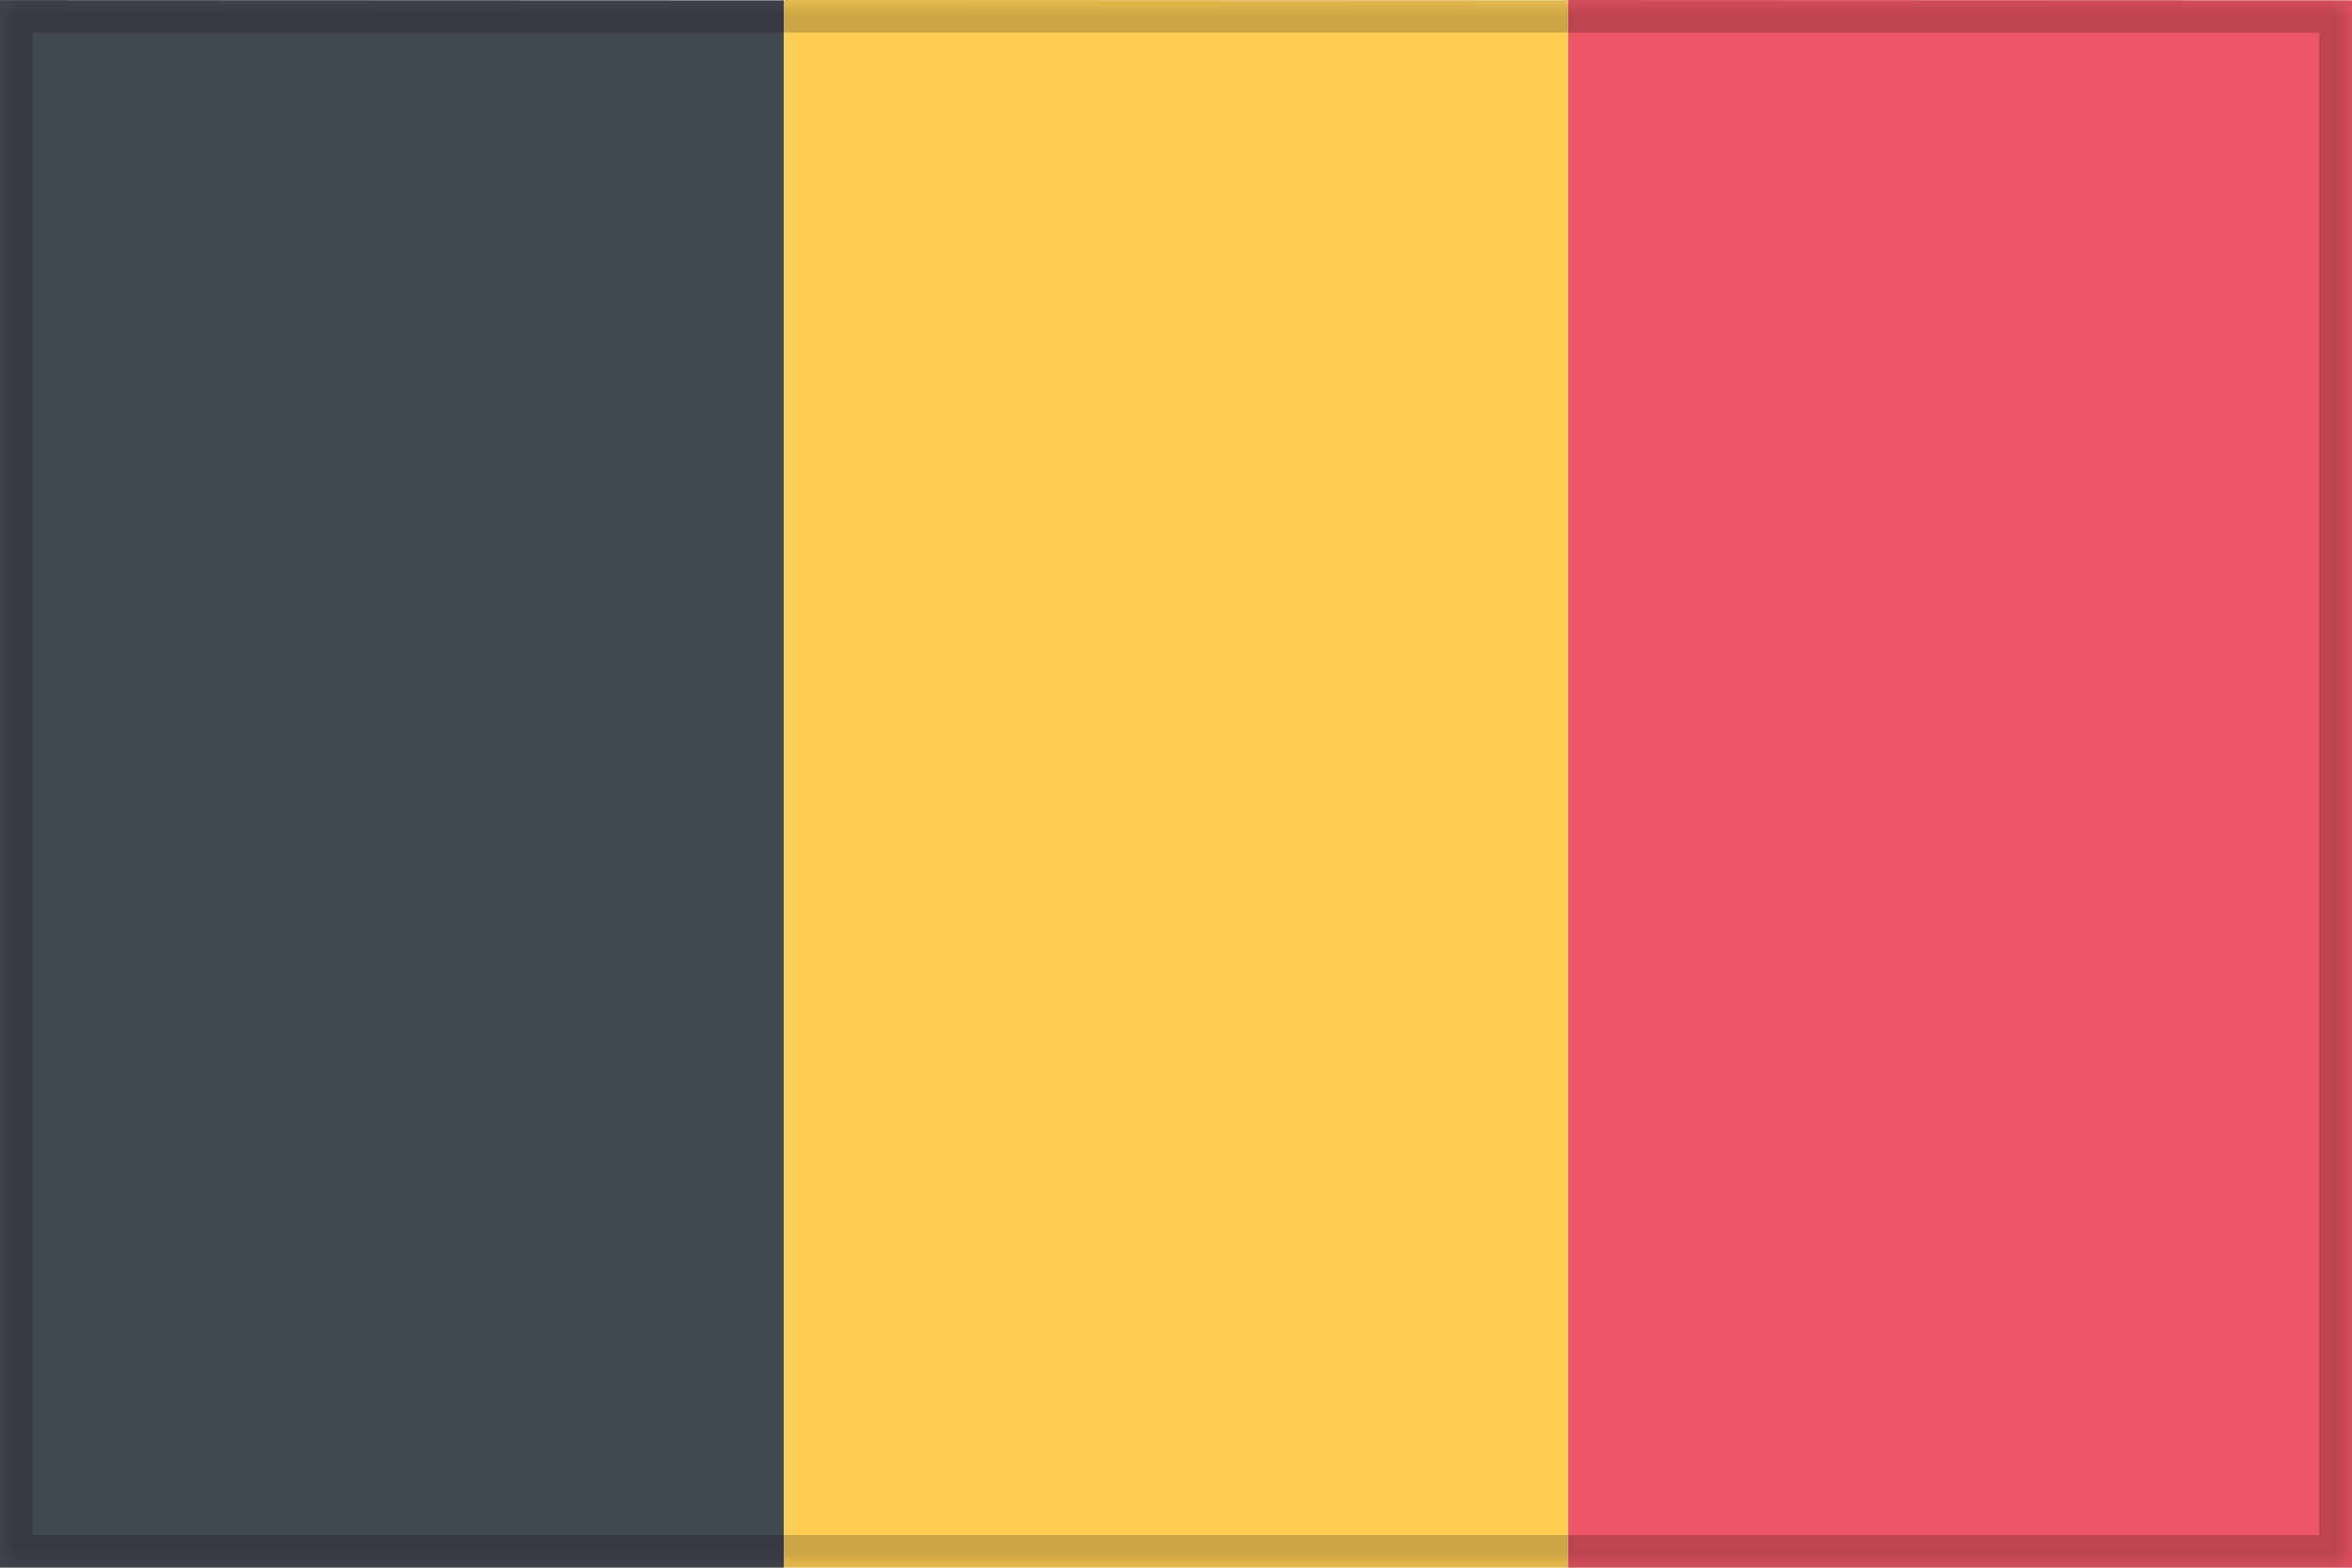
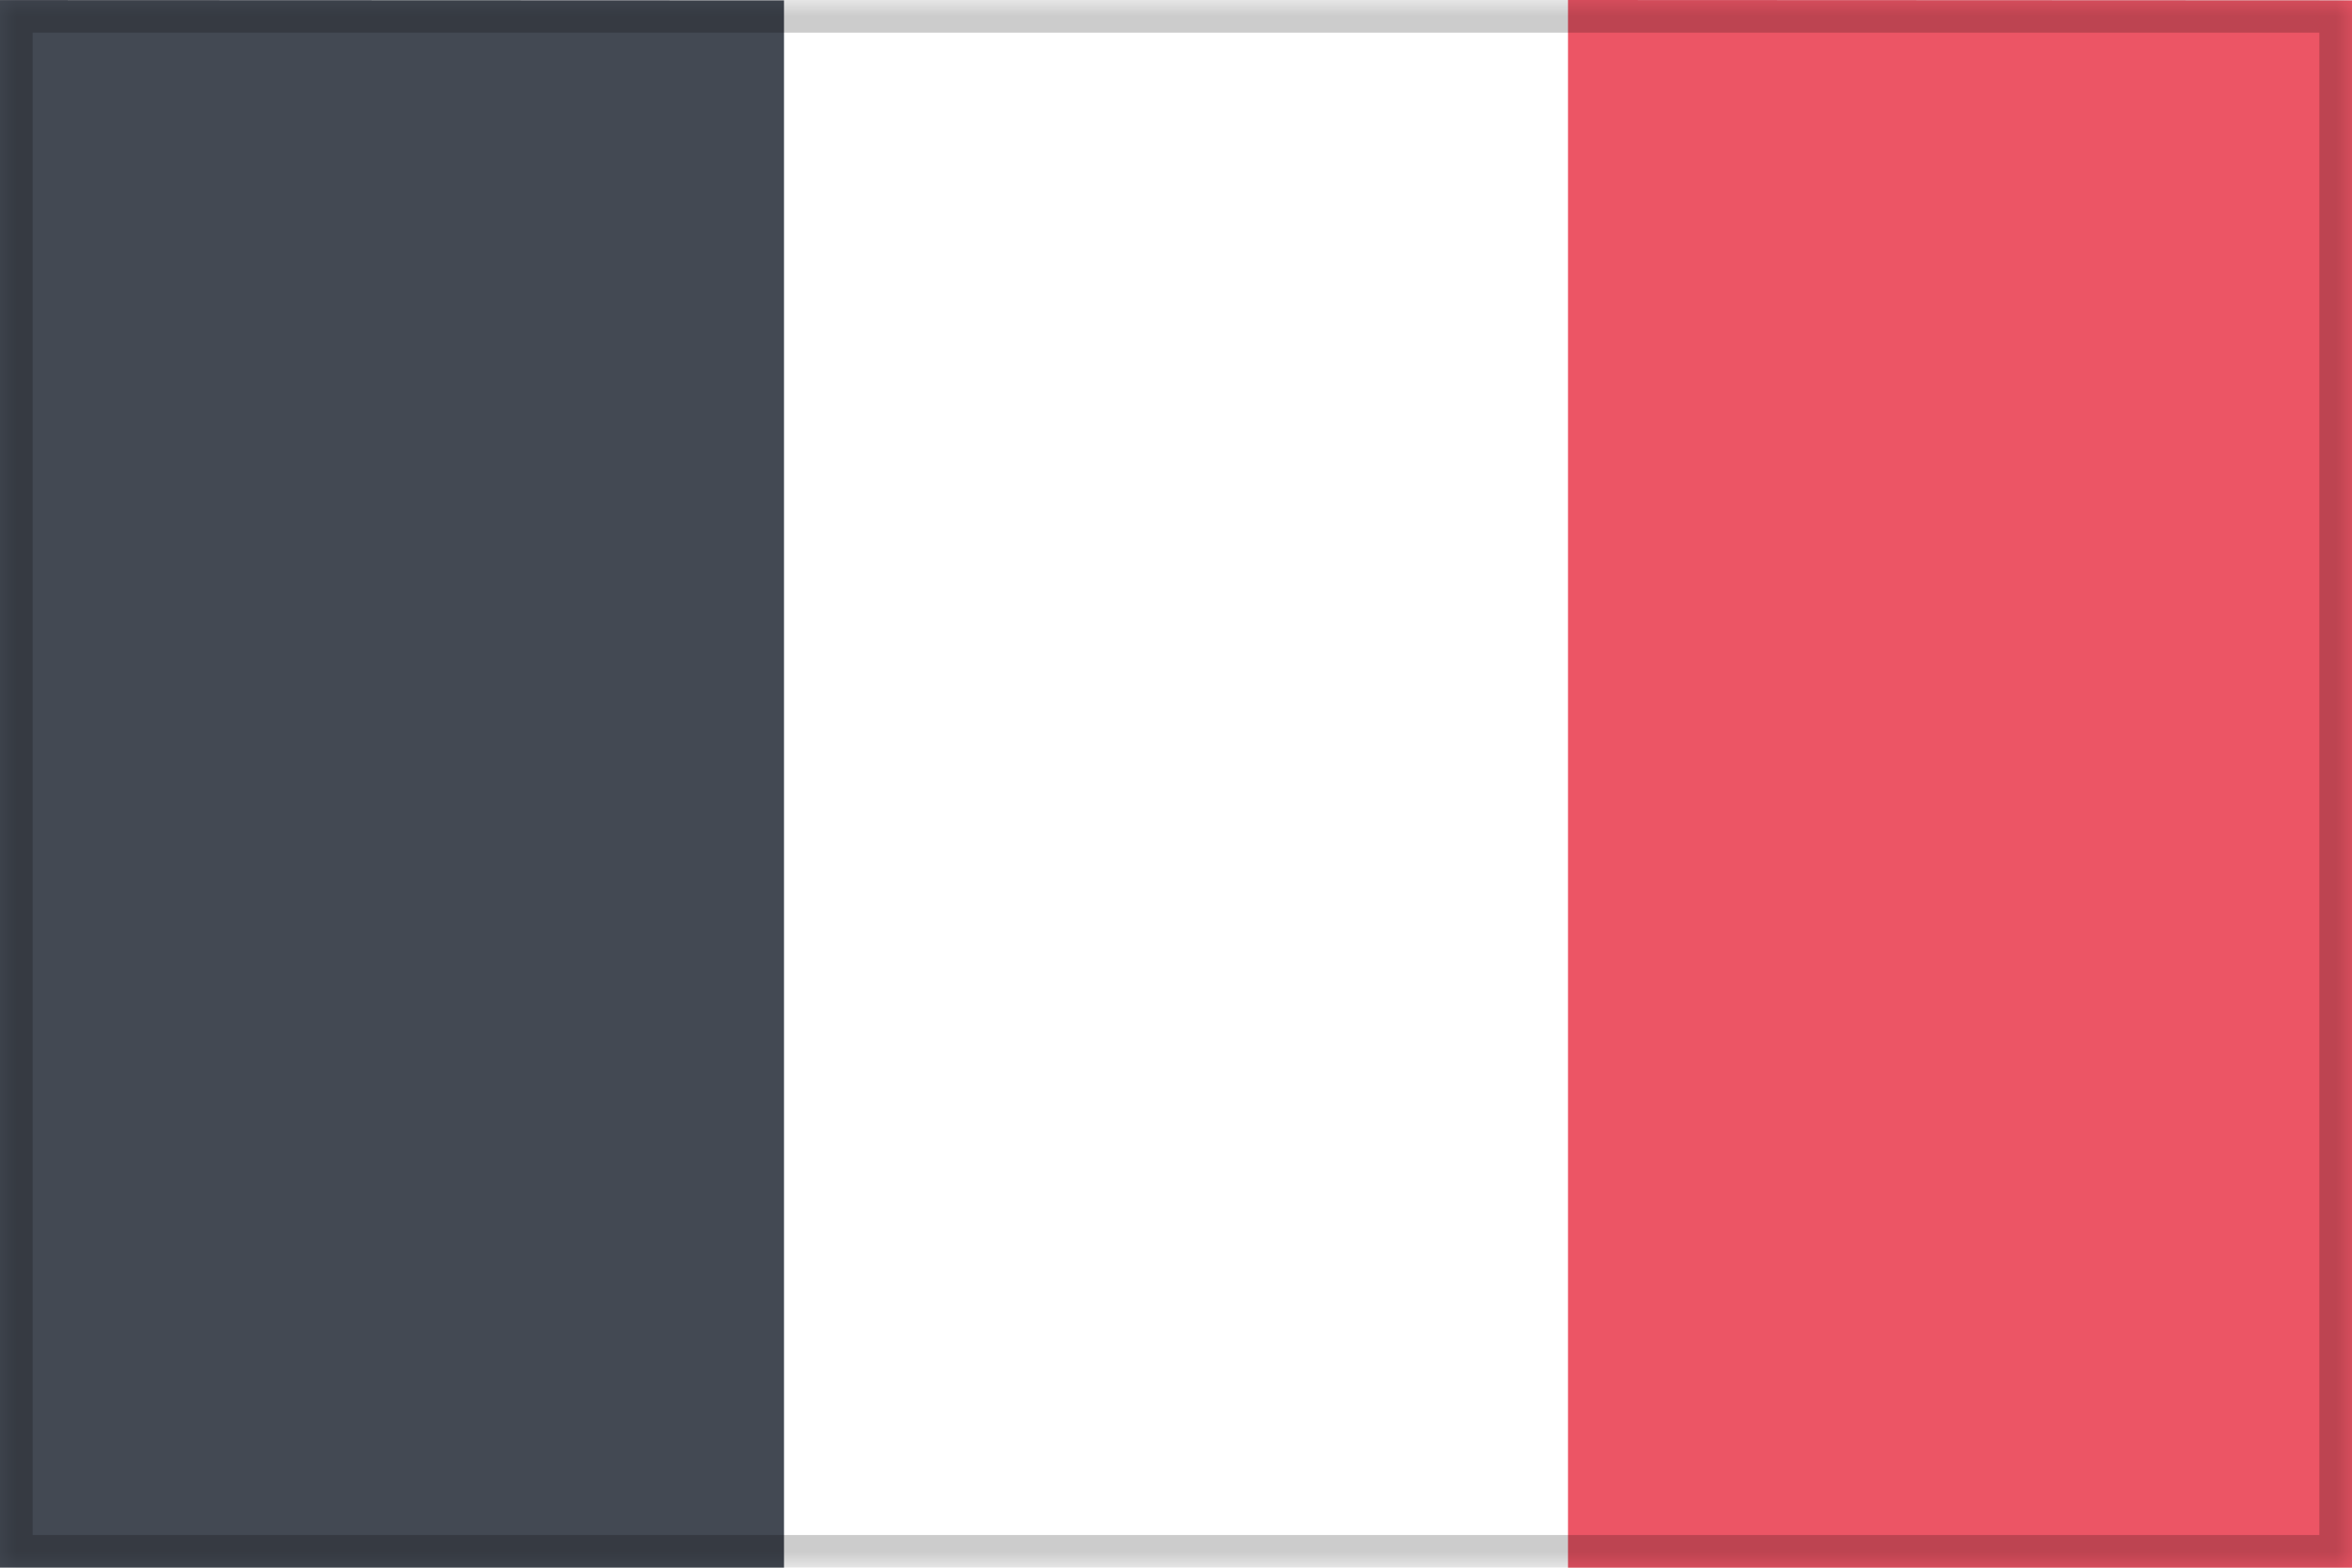
<svg xmlns="http://www.w3.org/2000/svg" xmlns:xlink="http://www.w3.org/1999/xlink" width="72px" height="48px" viewBox="0 0 72 48" version="1.1" style="background: #FFFFFF;">
  <title>Belgien</title>
  <desc>Created with Sketch.</desc>
  <defs>
    <polygon id="path-1" points="0 48 72 48 72 0 0 0" />
    <mask id="mask-2" maskContentUnits="userSpaceOnUse" maskUnits="objectBoundingBox" x="0" y="0" width="72" height="48" fill="white">
      <use xlink:href="#path-1" />
    </mask>
  </defs>
  <g id="Page-1" stroke="none" stroke-width="1" fill="none" fill-rule="evenodd">
    <g id="Belgien">
      <polygon id="Clip-7" fill="#FFFFFF" points="0 48 72 48 72 0 0 0" />
-       <path d="M0,47.998 L24,47.998 L24,0.012 C15.972,0.012 8.009,0.002 0,0.002 L0,47.998 Z" id="Fill-1" fill="#434953" />
+       <path d="M0,47.998 L24,47.998 L24,0.012 C15.972,0.012 8.009,0.002 0,0.002 L0,47.998 " id="Fill-1" fill="#434953" />
      <path d="M48,48 L72,48 L72,0.011 C63.972,0.011 56.009,0 48,0 L48,48 Z" id="Fill-3" fill="#EC5565" />
-       <path d="M24,47.997 L48,47.997 L48,0.012 C39.972,0.012 32.009,-0 24,-0 L24,47.997 Z" id="Fill-6" fill="#FFCE55" />
      <use id="Clip-7" stroke-opacity="0.2" stroke="#000000" mask="url(#mask-2)" stroke-width="2" xlink:href="#path-1" />
    </g>
  </g>
</svg>